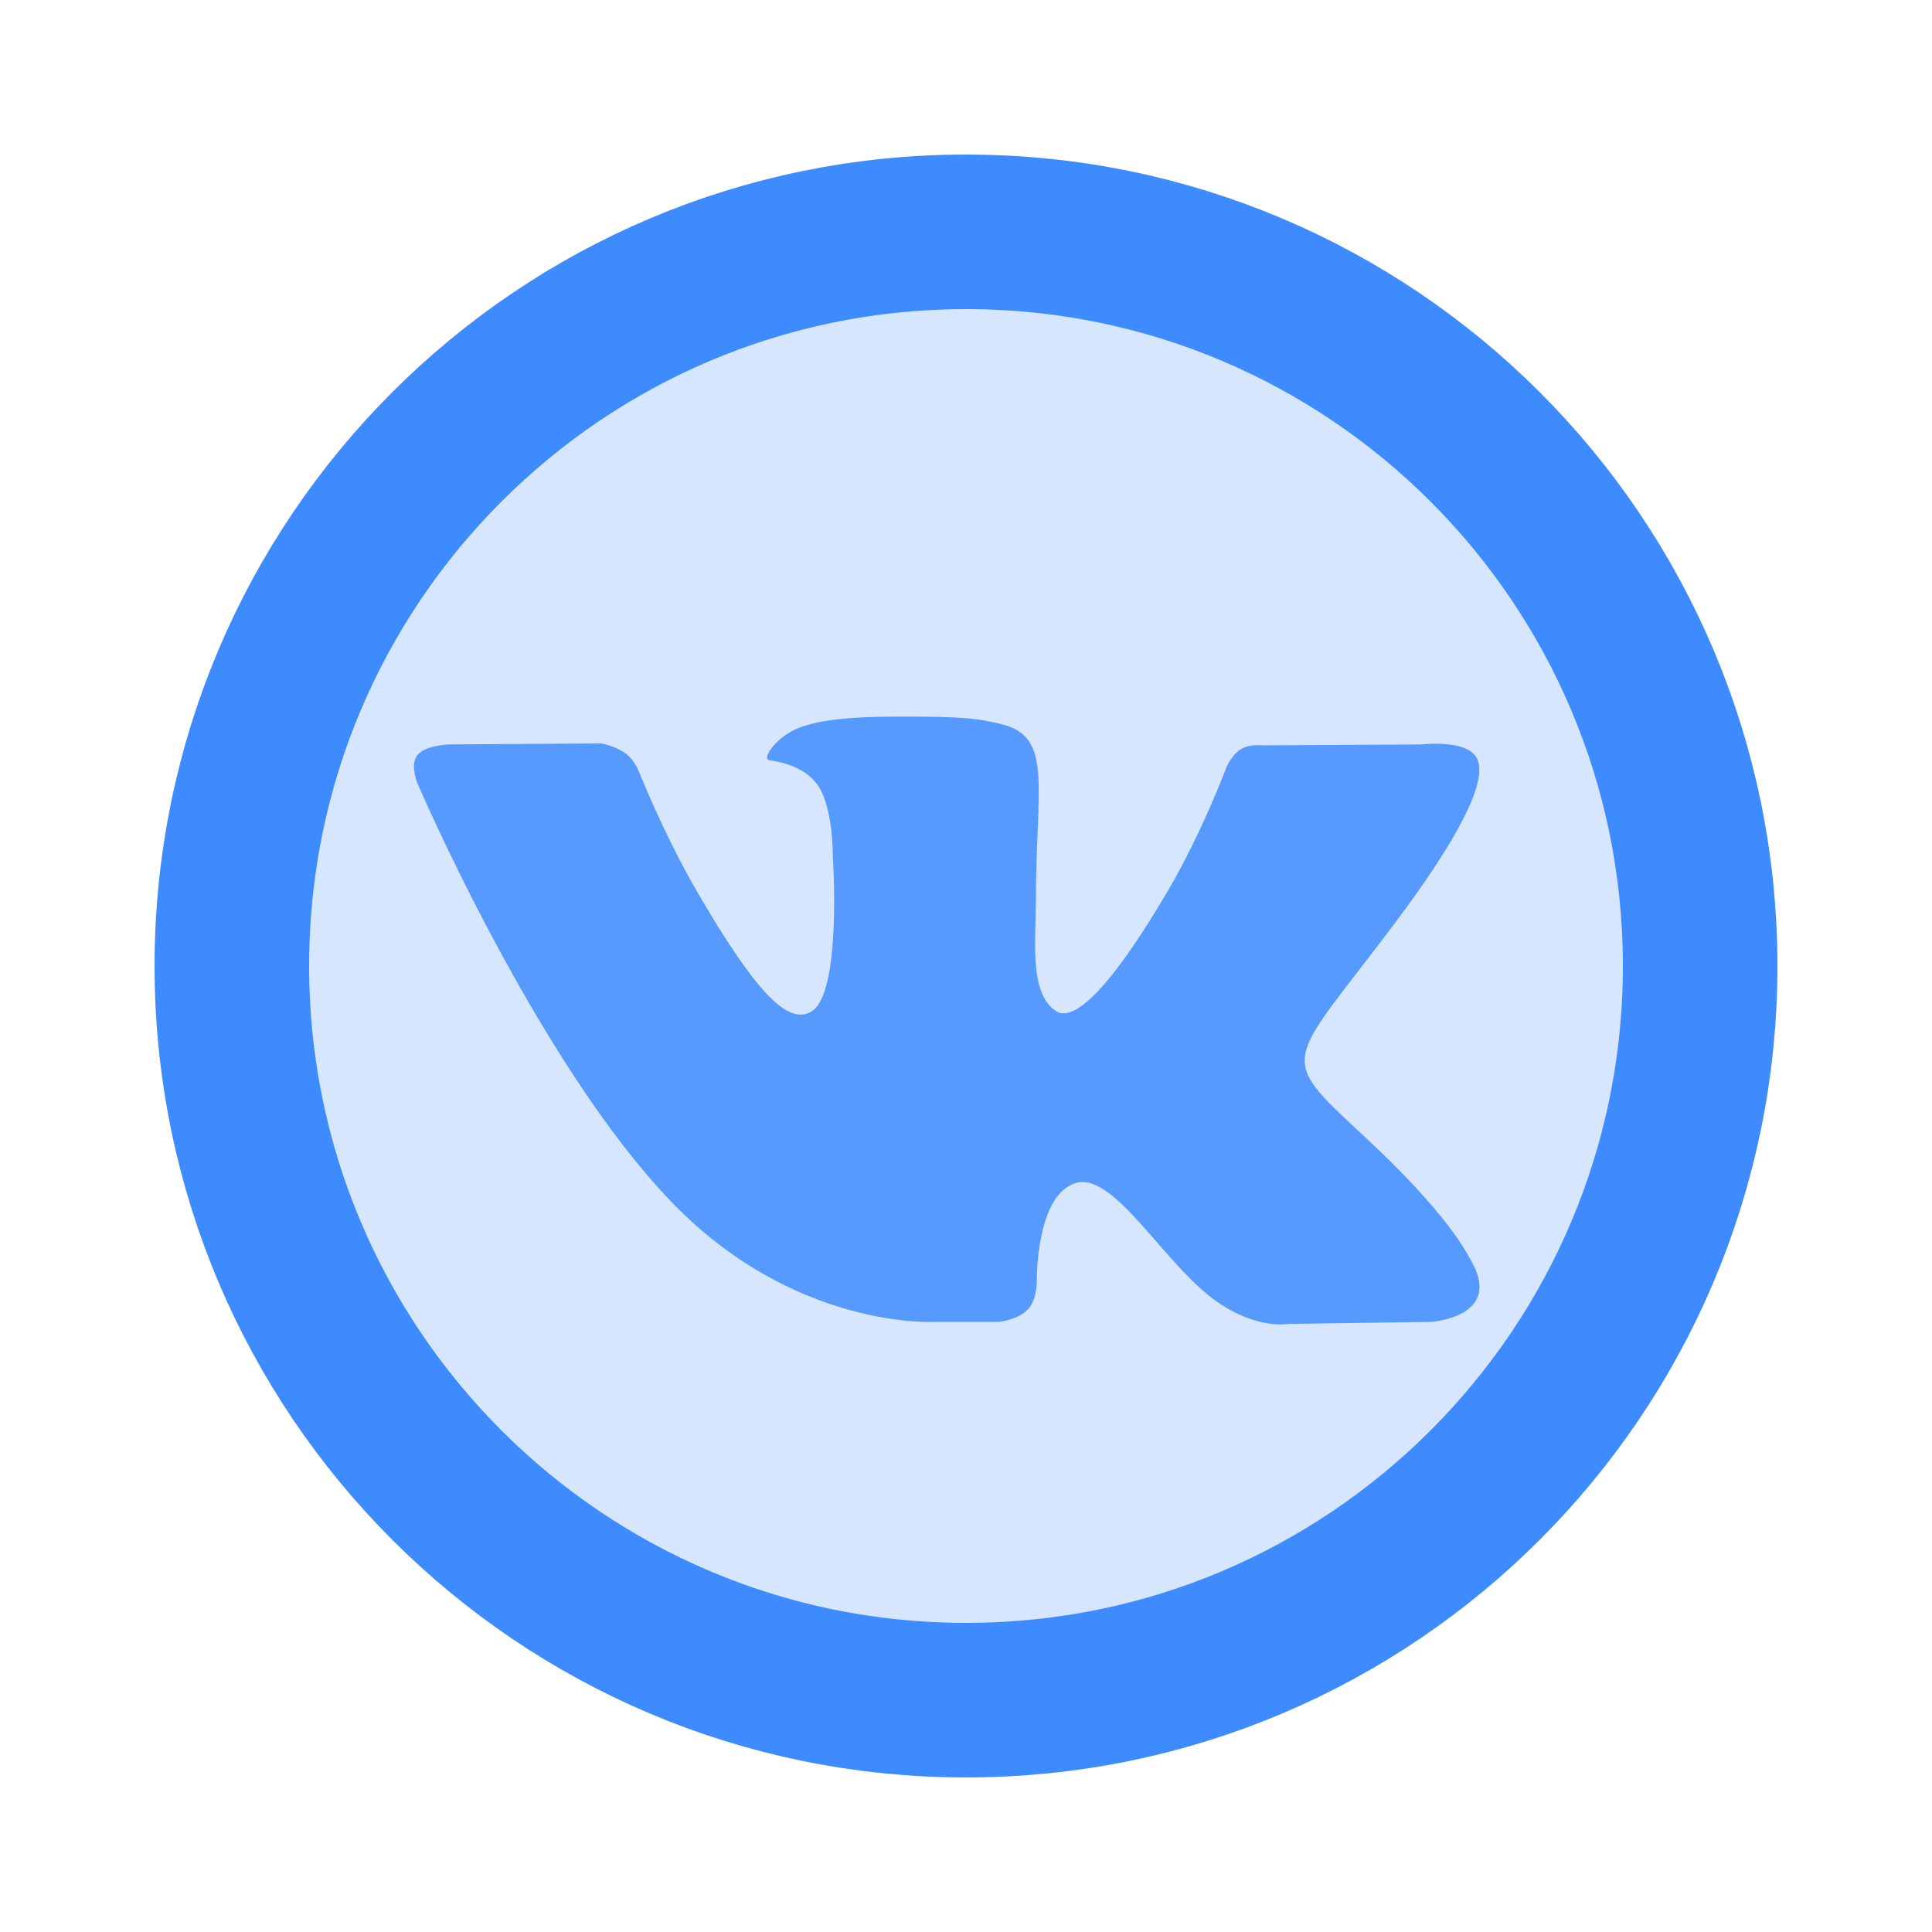
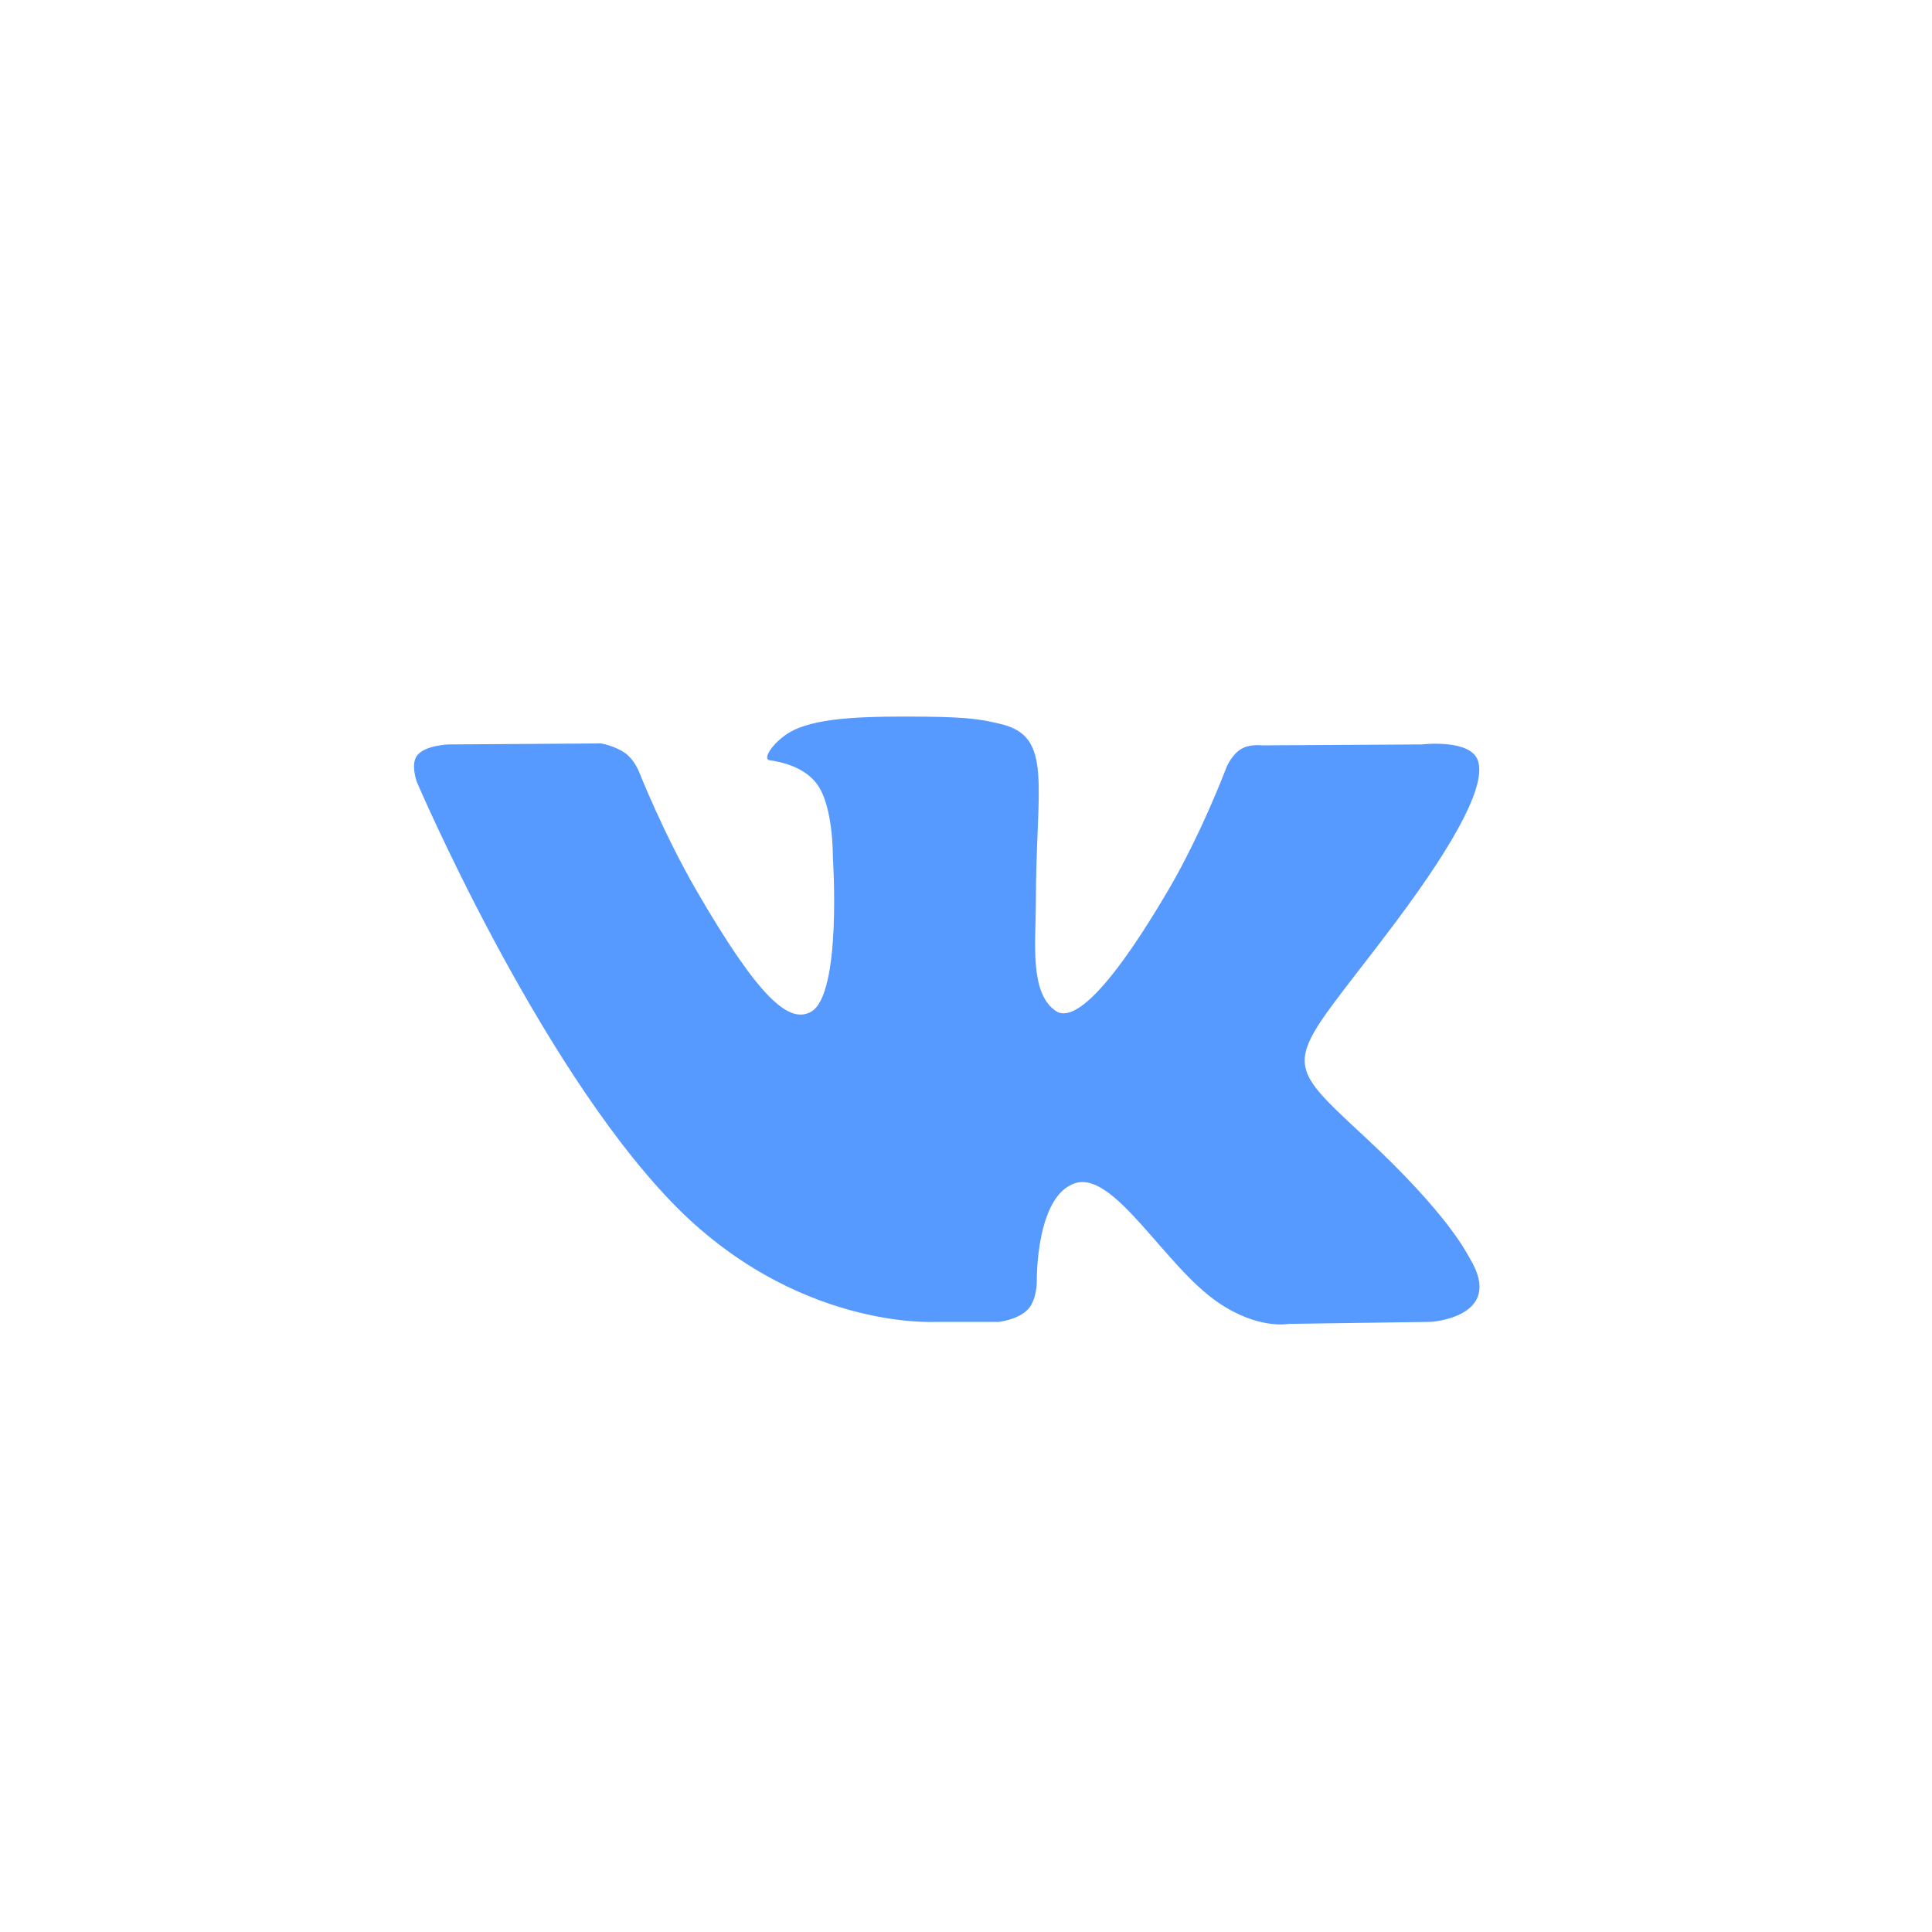
<svg xmlns="http://www.w3.org/2000/svg" width="25" height="25" viewBox="0 0 25 25" fill="none">
-   <path d="M22 12.5C22 17.747 17.747 22 12.5 22C7.253 22 3 17.747 3 12.5C3 7.253 7.253 3 12.5 3C17.747 3 22 7.253 22 12.5Z" fill="#D6E6FF" stroke="#3E8BFF" stroke-width="2" />
  <path fill-rule="evenodd" clip-rule="evenodd" d="M12.103 17.105H12.927C12.927 17.105 13.176 17.078 13.303 16.941C13.42 16.815 13.416 16.579 13.416 16.579C13.416 16.579 13.4 15.473 13.914 15.31C14.419 15.15 15.069 16.379 15.758 16.851C16.279 17.209 16.674 17.131 16.674 17.131L18.515 17.105C18.515 17.105 19.479 17.046 19.022 16.288C18.984 16.226 18.756 15.728 17.653 14.704C16.498 13.633 16.653 13.806 18.044 11.953C18.891 10.824 19.229 10.134 19.123 9.839C19.023 9.558 18.4 9.633 18.4 9.633L16.327 9.645C16.327 9.645 16.173 9.624 16.059 9.693C15.947 9.759 15.876 9.915 15.876 9.915C15.876 9.915 15.548 10.789 15.11 11.531C14.187 13.099 13.818 13.182 13.667 13.085C13.316 12.858 13.404 12.173 13.404 11.687C13.404 10.168 13.634 9.534 12.955 9.37C12.73 9.316 12.564 9.28 11.988 9.274C11.248 9.267 10.622 9.276 10.267 9.45C10.031 9.566 9.849 9.823 9.96 9.838C10.097 9.856 10.408 9.921 10.572 10.146C10.785 10.434 10.777 11.084 10.777 11.084C10.777 11.084 10.899 12.872 10.492 13.094C10.213 13.246 9.829 12.935 9.006 11.513C8.585 10.785 8.266 9.98 8.266 9.98C8.266 9.98 8.205 9.829 8.095 9.749C7.962 9.651 7.777 9.62 7.777 9.62L5.807 9.633C5.807 9.633 5.511 9.641 5.402 9.77C5.306 9.884 5.395 10.121 5.395 10.121C5.395 10.121 6.937 13.729 8.683 15.547C10.285 17.215 12.103 17.105 12.103 17.105Z" fill="#5699FF" />
</svg>